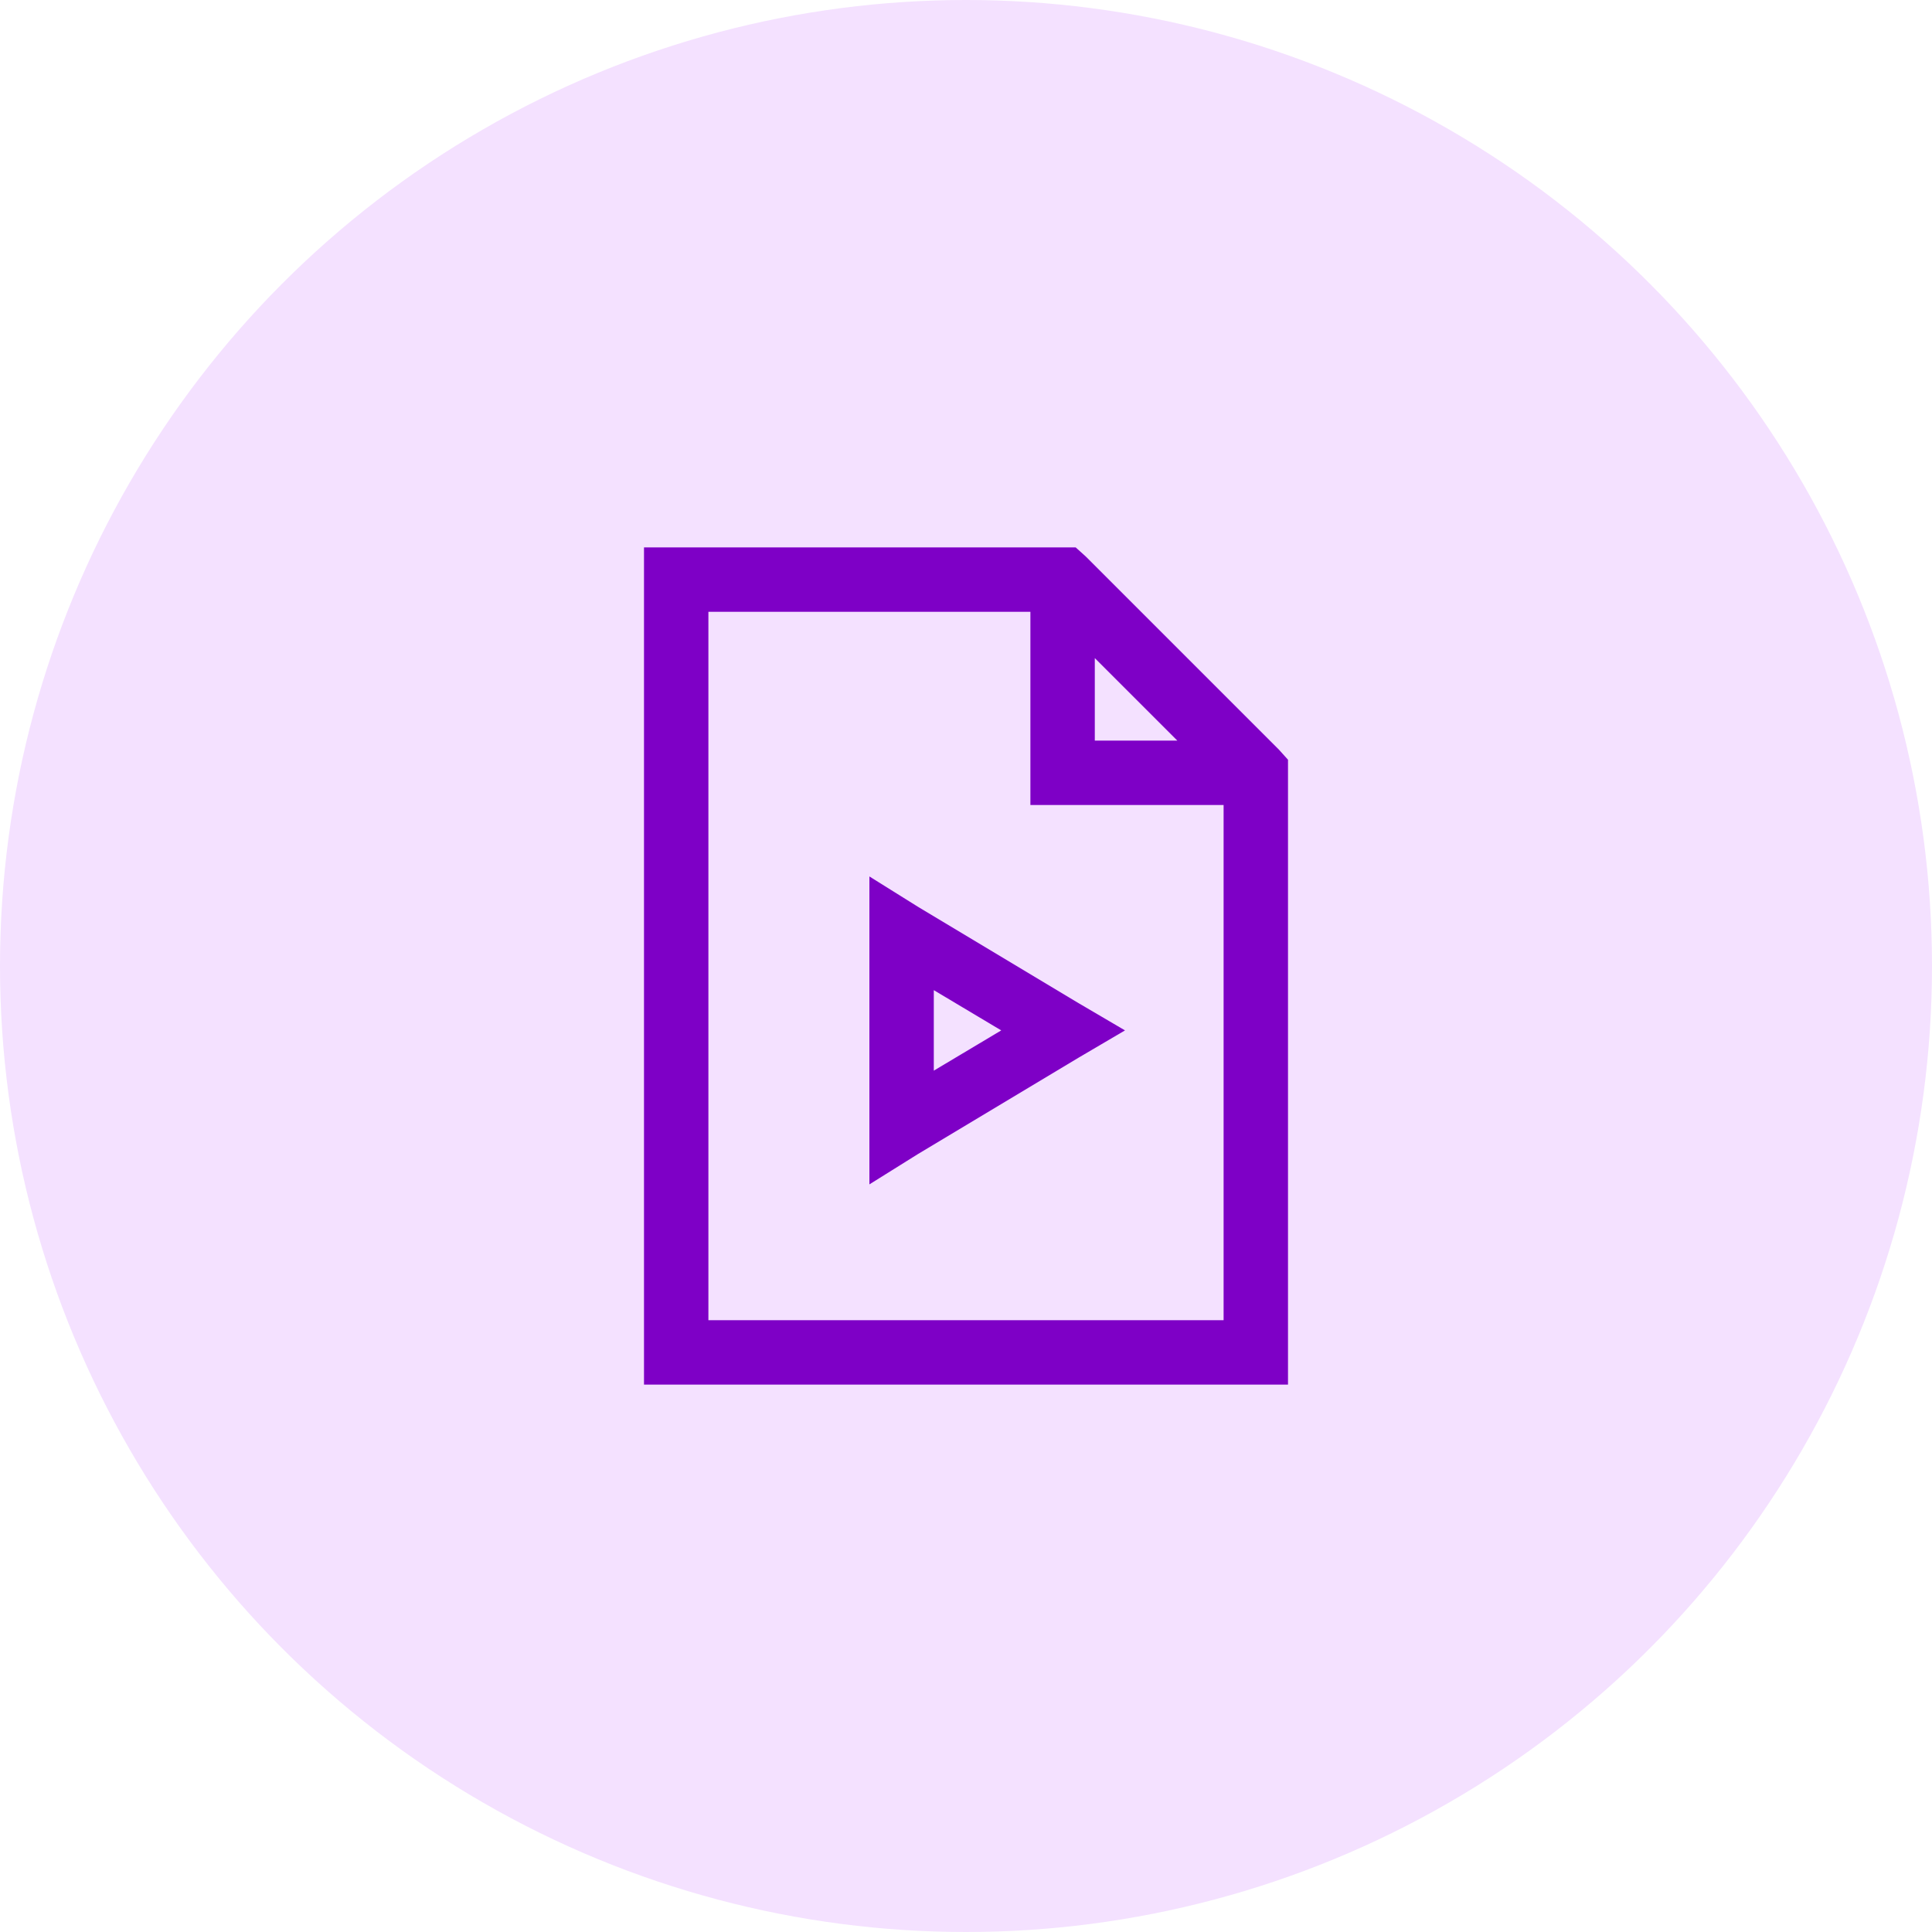
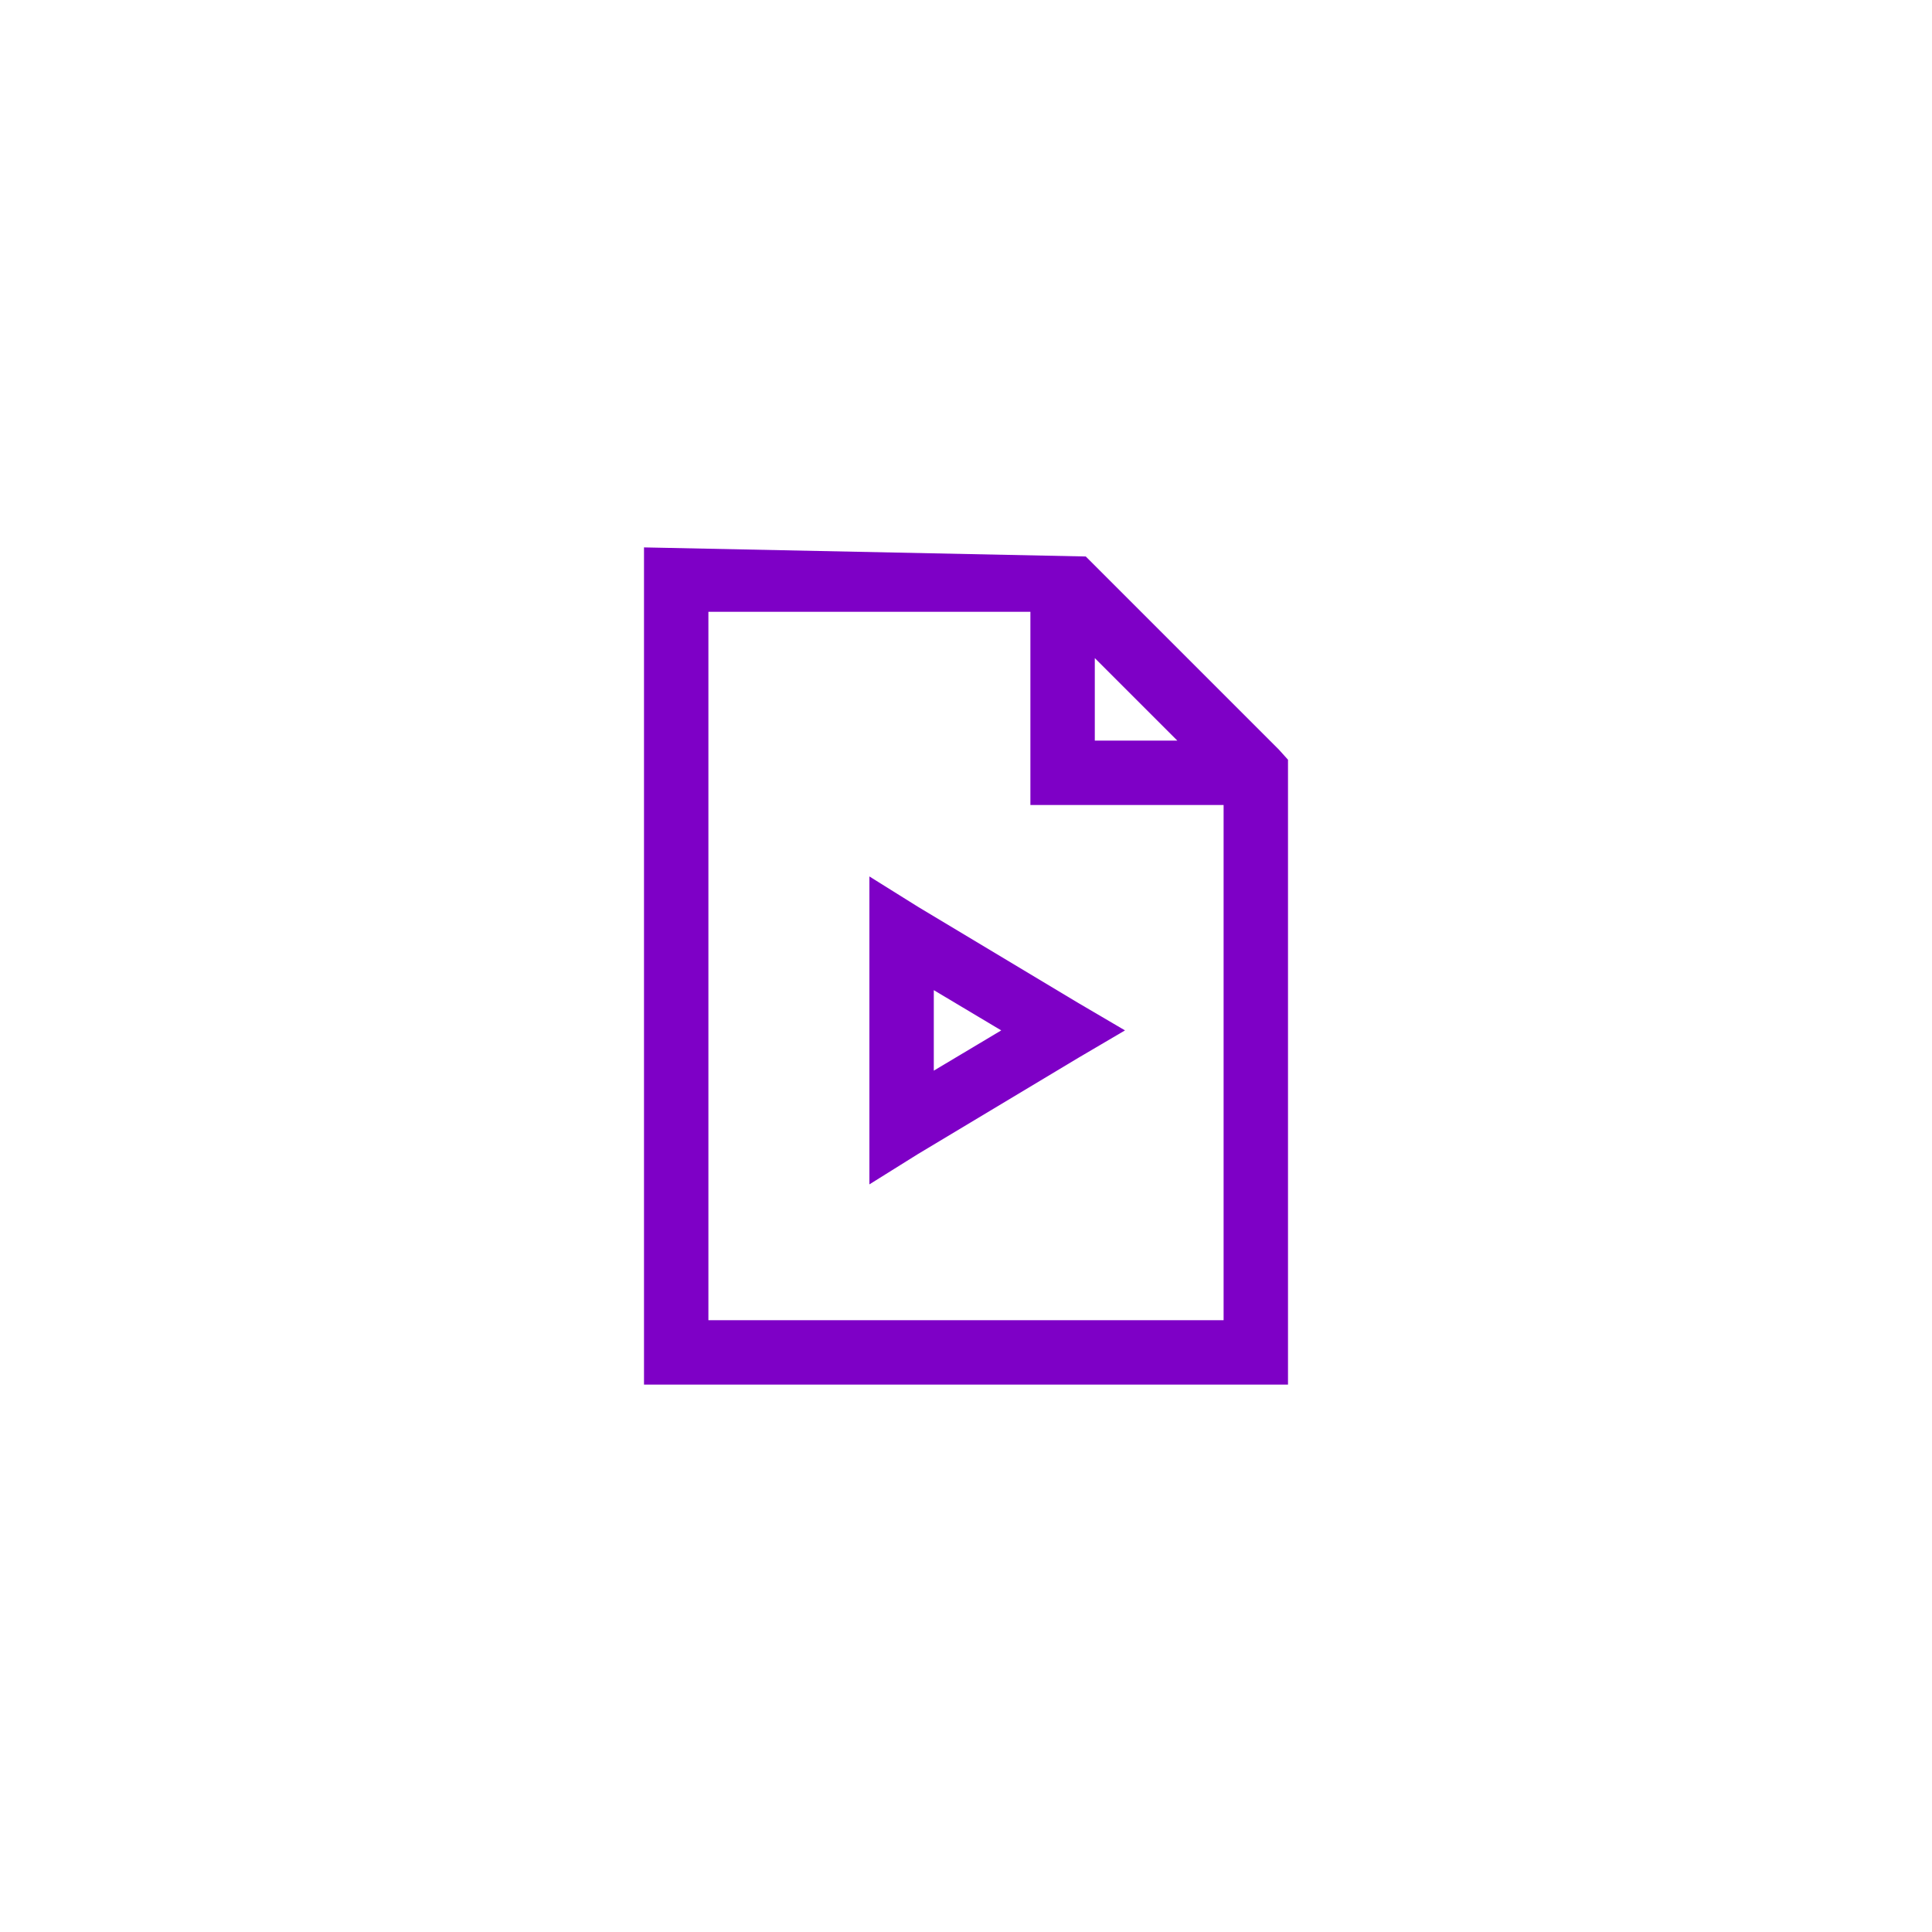
<svg xmlns="http://www.w3.org/2000/svg" width="60" height="60" viewBox="0 0 60 60">
  <g id="Group_1986" data-name="Group 1986" transform="translate(-1192 -765)">
-     <circle id="Ellipse_57" data-name="Ellipse 57" cx="30" cy="30" r="30" transform="translate(1192 765)" fill="#f4e1ff" />
-     <path id="icons8_video_file" d="M6,3V29H26V9.594l-.281-.312-6-6L19.406,3ZM8,5H18v6h6V27H8ZM20,6.438,22.563,9H20Zm-7,6.781v9.563l1.5-.937,5-3L20.938,18,19.5,17.156l-5-3Zm2,3.531L17.094,18,15,19.25Z" transform="translate(1206 779)" fill="#7e00c6" />
+     <path id="icons8_video_file" d="M6,3V29H26V9.594l-.281-.312-6-6ZM8,5H18v6h6V27H8ZM20,6.438,22.563,9H20Zm-7,6.781v9.563l1.5-.937,5-3L20.938,18,19.5,17.156l-5-3Zm2,3.531L17.094,18,15,19.25Z" transform="translate(1206 779)" fill="#7e00c6" />
  </g>
</svg>